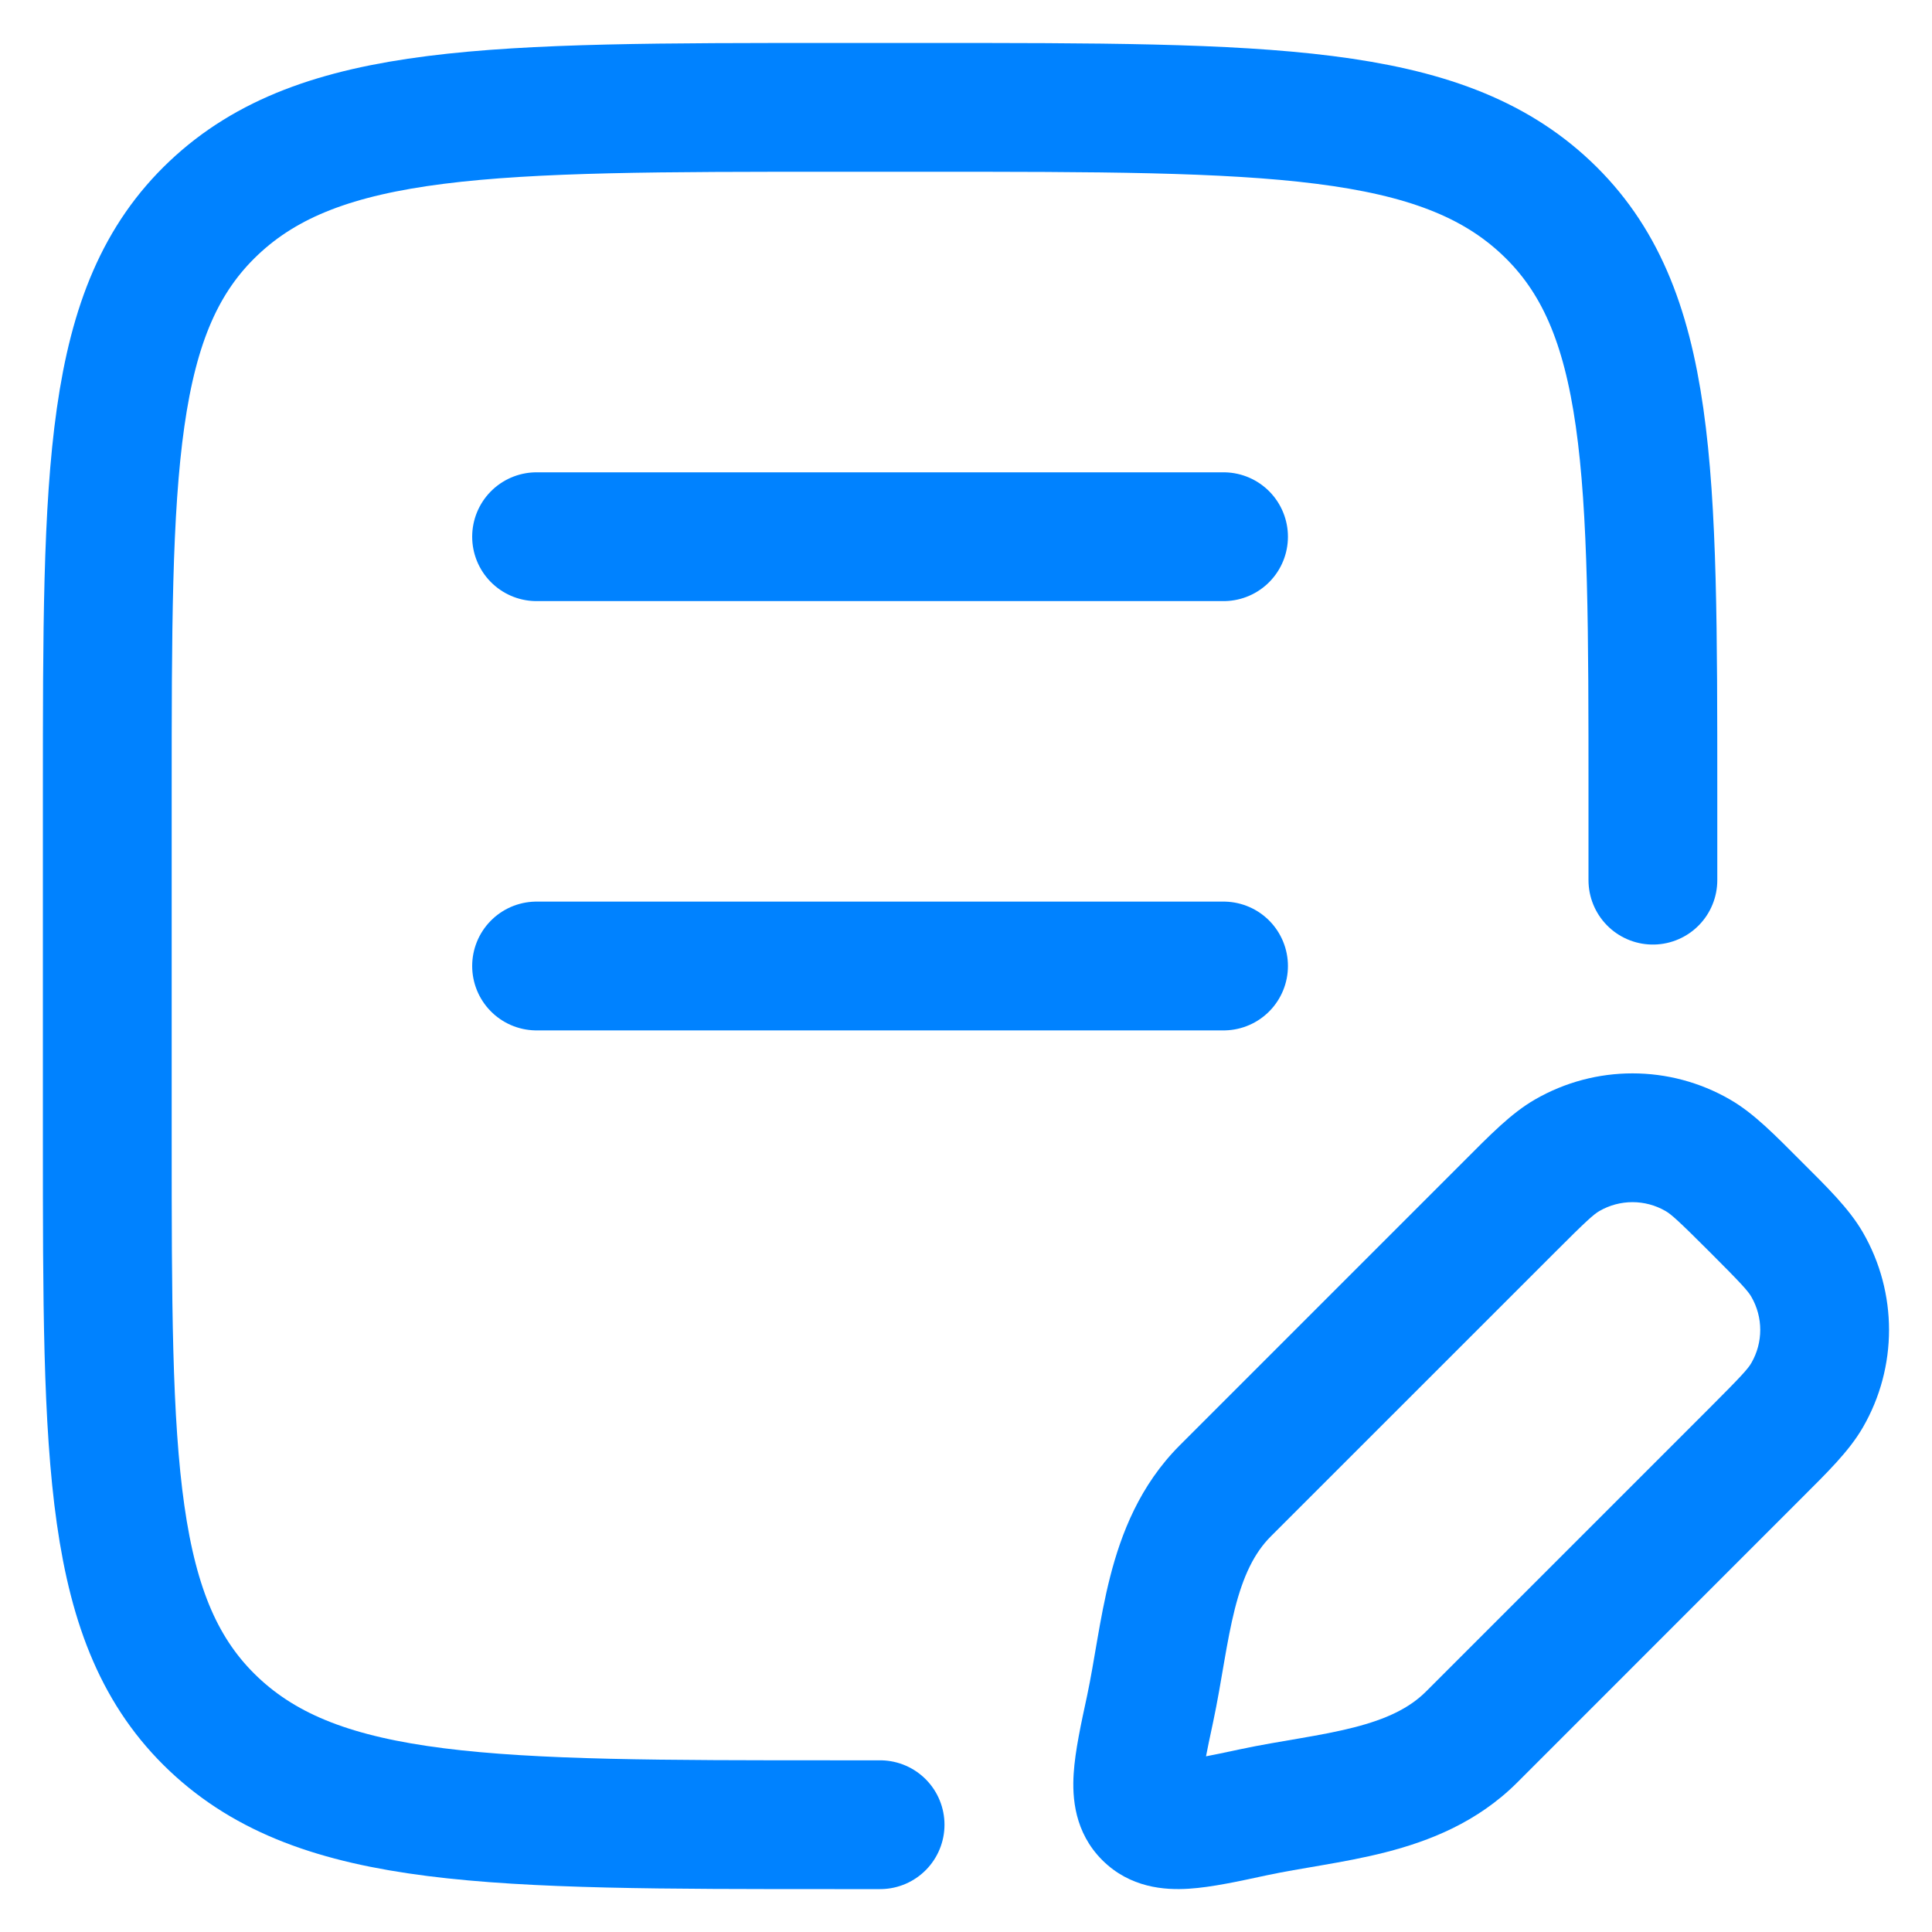
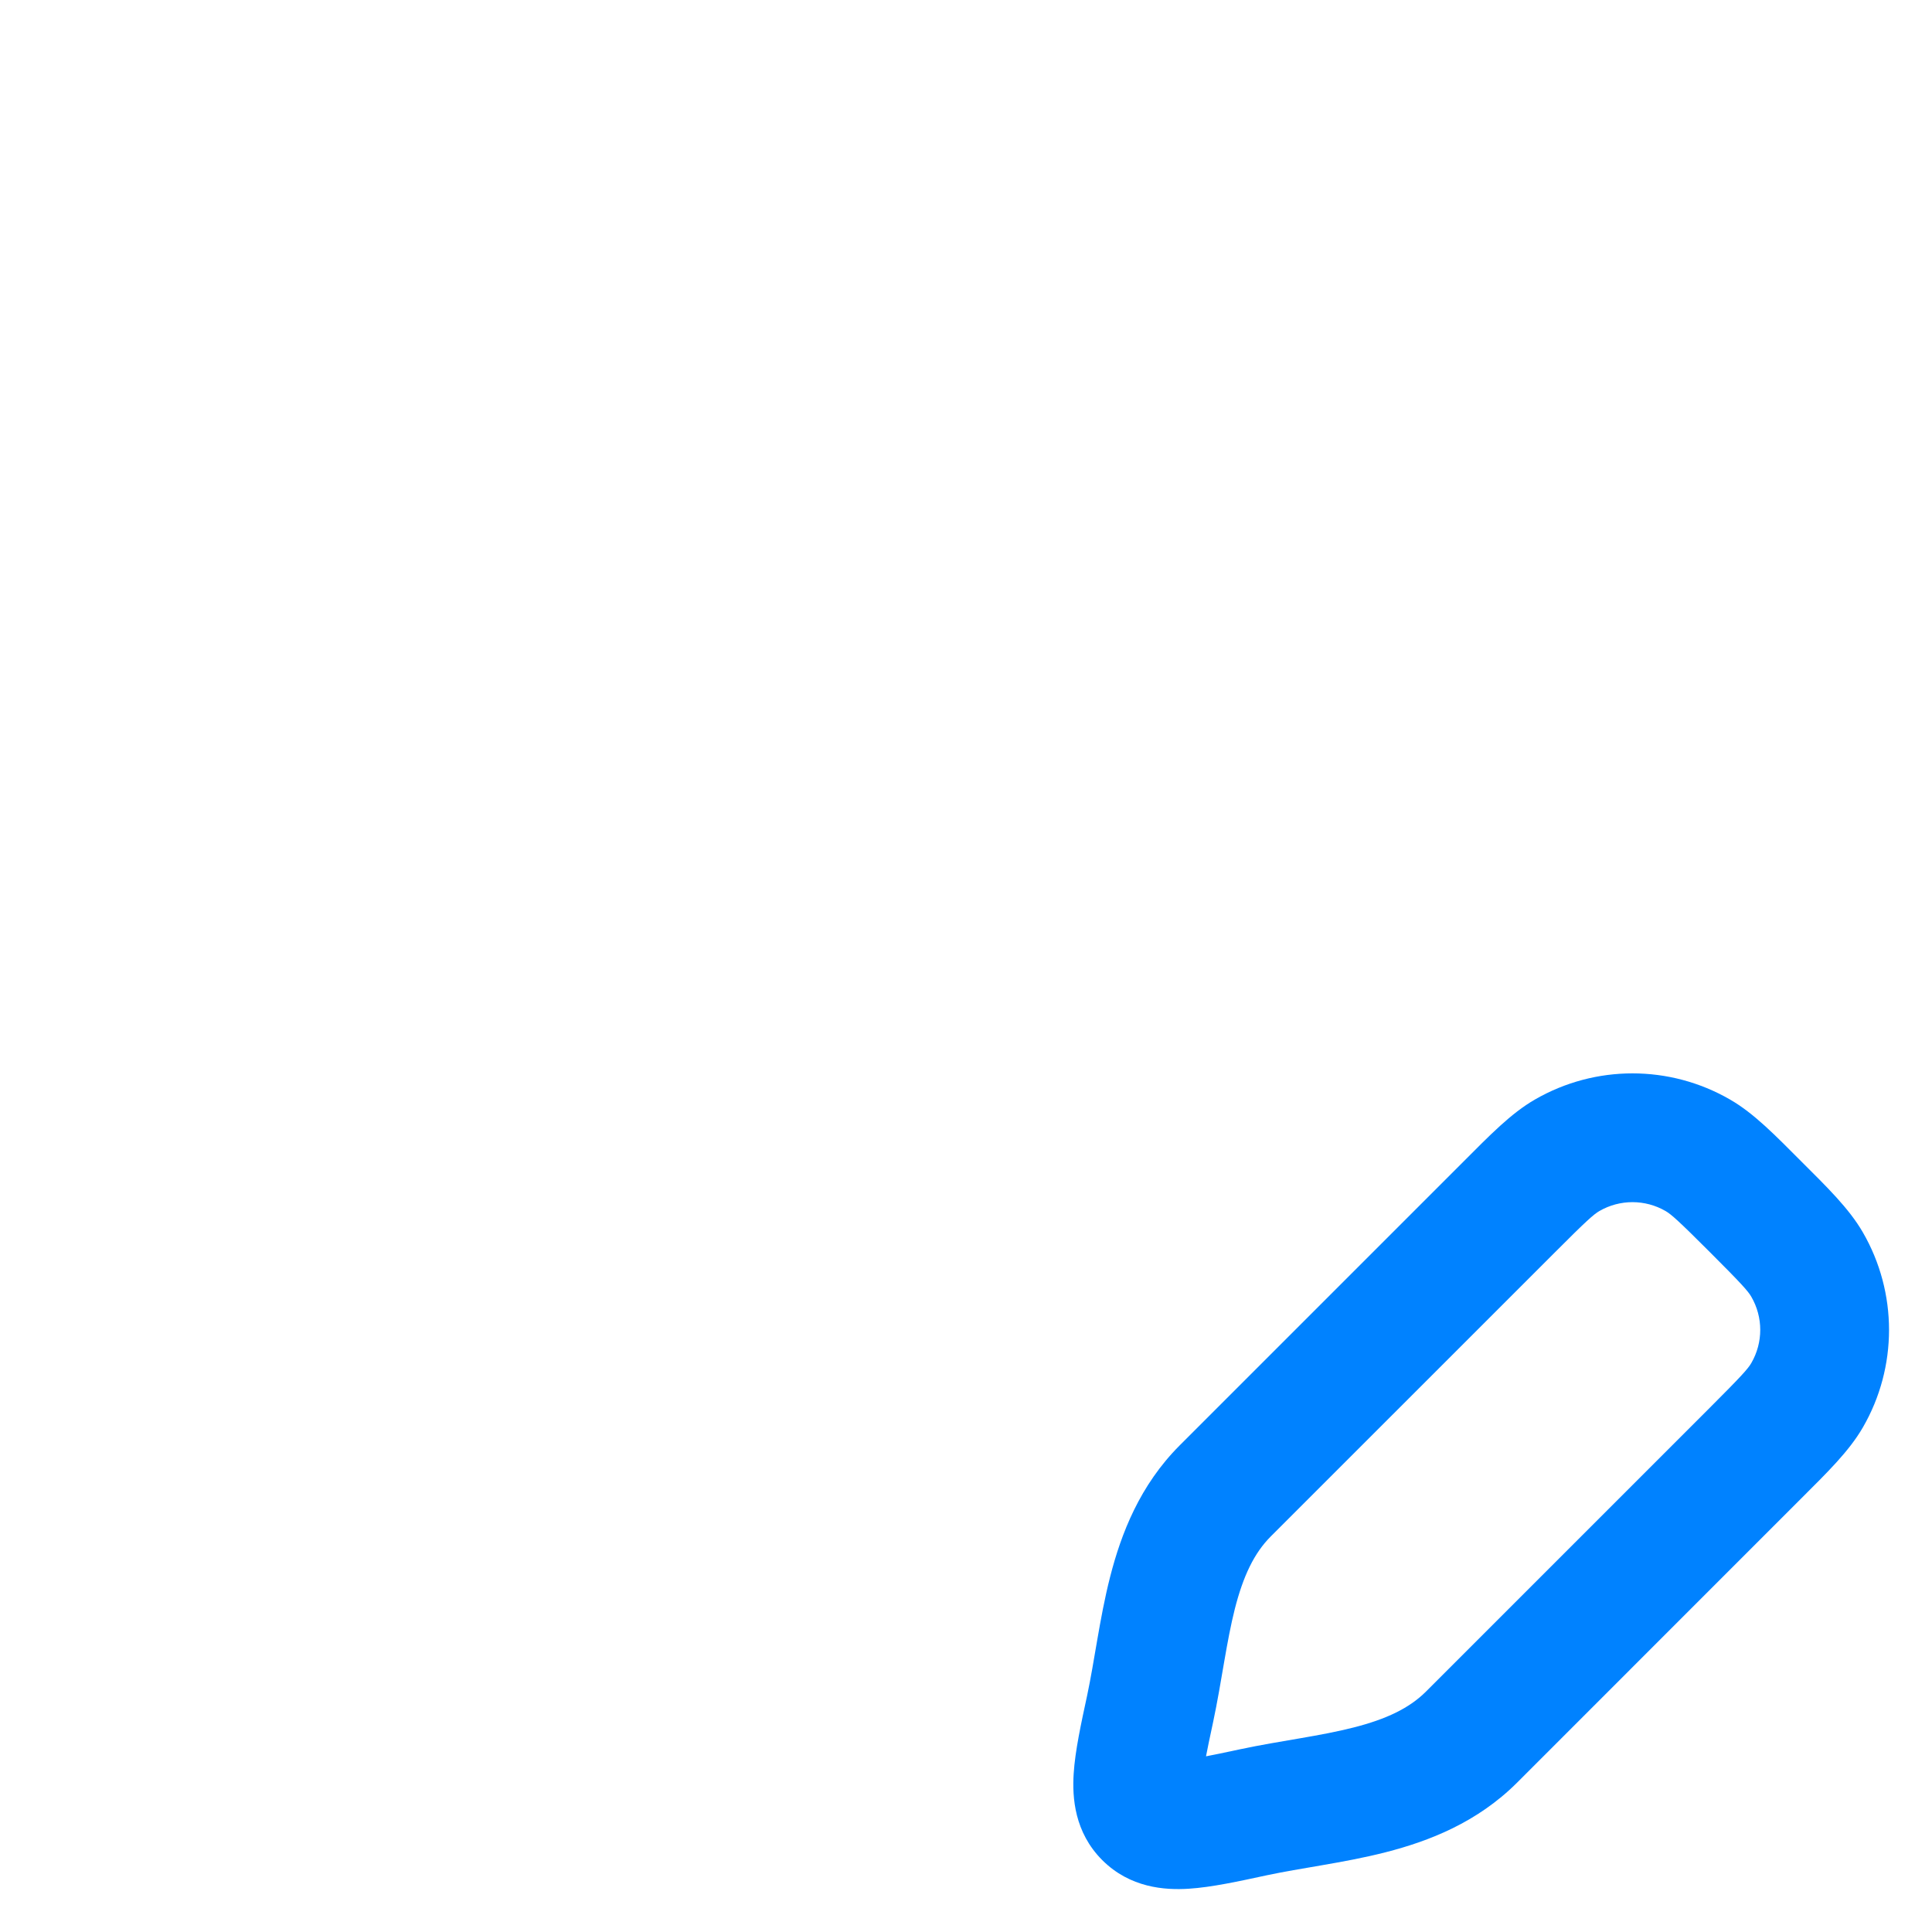
<svg xmlns="http://www.w3.org/2000/svg" width="30" height="30" viewBox="0 0 30 30" fill="none">
  <g id="elements">
-     <path id="Rectangle 2176" d="M25.666 13.667V12.334C25.666 7.305 25.666 4.791 24.012 3.229C22.358 1.667 19.696 1.667 14.372 1.667L12.96 1.667C7.636 1.667 4.974 1.667 3.32 3.229C1.666 4.791 1.666 7.305 1.666 12.334L1.666 17.667C1.666 22.695 1.666 25.209 3.32 26.772C4.974 28.334 7.636 28.334 12.96 28.334H13.666" stroke="#0082FF" stroke-width="2" stroke-linecap="round" />
-     <path id="Vector 4435" d="M8.332 8.334H18.999" stroke="#0082FF" stroke-width="2" stroke-linecap="round" />
-     <path id="Vector 4436" d="M8.332 15H18.999" stroke="#0082FF" stroke-width="2" stroke-linecap="round" />
-     <path id="Vector" d="M19.463 28.141L19.254 27.163H19.254L19.463 28.141ZM17.858 26.537L18.836 26.746L17.858 26.537ZM19.027 23.149L18.32 22.442L19.027 23.149ZM22.85 26.973L22.143 26.266L22.85 26.973ZM28.061 19.637L28.927 19.137L28.061 19.637ZM27.261 22.562L27.968 23.269L27.261 22.562ZM28.061 21.664L28.927 22.164L28.061 21.664ZM26.363 17.939L26.863 17.073V17.073L26.363 17.939ZM23.437 18.739L24.145 19.446L23.437 18.739ZM24.335 17.939L23.835 17.073V17.073L24.335 17.939ZM27.261 22.562L26.554 21.855L22.143 26.266L22.85 26.973L23.558 27.68L27.968 23.269L27.261 22.562ZM19.027 23.149L19.734 23.856L24.145 19.446L23.437 18.739L22.73 18.032L18.32 22.442L19.027 23.149ZM19.463 28.141L19.254 27.163C19.02 27.213 18.833 27.253 18.672 27.283C18.51 27.313 18.404 27.328 18.332 27.332C18.258 27.337 18.263 27.328 18.309 27.34C18.372 27.356 18.457 27.397 18.53 27.469L17.823 28.177L17.116 28.884C17.548 29.315 18.087 29.352 18.459 29.328C18.813 29.306 19.245 29.211 19.672 29.119L19.463 28.141ZM17.858 26.537L16.881 26.328C16.789 26.755 16.694 27.187 16.672 27.541C16.648 27.913 16.684 28.452 17.116 28.884L17.823 28.177L18.53 27.469C18.603 27.542 18.643 27.628 18.66 27.69C18.672 27.736 18.663 27.741 18.668 27.668C18.672 27.596 18.686 27.489 18.716 27.327C18.746 27.167 18.786 26.98 18.836 26.746L17.858 26.537ZM27.261 18.739L26.554 19.446C27.044 19.936 27.144 20.048 27.195 20.137L28.061 19.637L28.927 19.137C28.711 18.763 28.367 18.431 27.968 18.032L27.261 18.739ZM27.261 22.562L27.968 23.269C28.367 22.87 28.711 22.538 28.927 22.164L28.061 21.664L27.195 21.164C27.144 21.253 27.044 21.365 26.554 21.855L27.261 22.562ZM28.061 19.637L27.195 20.137C27.379 20.455 27.379 20.846 27.195 21.164L28.061 21.664L28.927 22.164C29.468 21.228 29.468 20.073 28.927 19.137L28.061 19.637ZM27.261 18.739L27.968 18.032C27.569 17.633 27.237 17.288 26.863 17.073L26.363 17.939L25.863 18.805C25.951 18.856 26.064 18.956 26.554 19.446L27.261 18.739ZM23.437 18.739L24.145 19.446C24.634 18.956 24.747 18.856 24.835 18.805L24.335 17.939L23.835 17.073C23.461 17.288 23.129 17.633 22.73 18.032L23.437 18.739ZM26.363 17.939L26.863 17.073C25.926 16.532 24.772 16.532 23.835 17.073L24.335 17.939L24.835 18.805C25.153 18.621 25.545 18.621 25.863 18.805L26.363 17.939ZM22.85 26.973L22.143 26.266C21.883 26.526 21.526 26.695 21.02 26.824C20.766 26.889 20.496 26.939 20.194 26.991C19.905 27.041 19.573 27.095 19.254 27.163L19.463 28.141L19.672 29.119C19.941 29.062 20.217 29.017 20.535 28.962C20.841 28.909 21.179 28.848 21.515 28.762C22.188 28.59 22.937 28.3 23.558 27.68L22.85 26.973ZM17.858 26.537L18.836 26.746C18.904 26.427 18.959 26.095 19.009 25.805C19.061 25.504 19.111 25.233 19.175 24.98C19.305 24.473 19.473 24.117 19.734 23.856L19.027 23.149L18.32 22.442C17.699 23.063 17.41 23.812 17.238 24.485C17.152 24.821 17.091 25.159 17.038 25.465C16.983 25.783 16.938 26.058 16.881 26.328L17.858 26.537Z" fill="#0082FF" />
+     <path id="Vector" d="M19.463 28.141L19.254 27.163H19.254L19.463 28.141ZM17.858 26.537L18.836 26.746L17.858 26.537ZM19.027 23.149L18.32 22.442L19.027 23.149ZM22.85 26.973L22.143 26.266L22.85 26.973ZM28.061 19.637L28.927 19.137L28.061 19.637ZM27.261 22.562L27.968 23.269L27.261 22.562ZM28.061 21.664L28.927 22.164L28.061 21.664ZM26.363 17.939L26.863 17.073V17.073L26.363 17.939ZM23.437 18.739L24.145 19.446L23.437 18.739ZM24.335 17.939L23.835 17.073V17.073L24.335 17.939ZM27.261 22.562L26.554 21.855L22.143 26.266L22.85 26.973L23.558 27.68L27.968 23.269L27.261 22.562ZM19.027 23.149L19.734 23.856L24.145 19.446L23.437 18.739L22.73 18.032L18.32 22.442L19.027 23.149ZM19.463 28.141L19.254 27.163C19.02 27.213 18.833 27.253 18.672 27.283C18.51 27.313 18.404 27.328 18.332 27.332C18.258 27.337 18.263 27.328 18.309 27.34C18.372 27.356 18.457 27.397 18.53 27.469L17.823 28.177L17.116 28.884C17.548 29.315 18.087 29.352 18.459 29.328C18.813 29.306 19.245 29.211 19.672 29.119L19.463 28.141ZM17.858 26.537L16.881 26.328C16.789 26.755 16.694 27.187 16.672 27.541C16.648 27.913 16.684 28.452 17.116 28.884L17.823 28.177L18.53 27.469C18.603 27.542 18.643 27.628 18.66 27.69C18.672 27.736 18.663 27.741 18.668 27.668C18.672 27.596 18.686 27.489 18.716 27.327C18.746 27.167 18.786 26.98 18.836 26.746L17.858 26.537ZM27.261 18.739L26.554 19.446C27.044 19.936 27.144 20.048 27.195 20.137L28.061 19.637L28.927 19.137C28.711 18.763 28.367 18.431 27.968 18.032L27.261 18.739ZM27.261 22.562L27.968 23.269C28.367 22.87 28.711 22.538 28.927 22.164L28.061 21.664L27.195 21.164C27.144 21.253 27.044 21.365 26.554 21.855L27.261 22.562ZM28.061 19.637L27.195 20.137C27.379 20.455 27.379 20.846 27.195 21.164L28.061 21.664L28.927 22.164C29.468 21.228 29.468 20.073 28.927 19.137L28.061 19.637ZM27.261 18.739L27.968 18.032C27.569 17.633 27.237 17.288 26.863 17.073L26.363 17.939L25.863 18.805C25.951 18.856 26.064 18.956 26.554 19.446L27.261 18.739ZM23.437 18.739L24.145 19.446C24.634 18.956 24.747 18.856 24.835 18.805L24.335 17.939L23.835 17.073C23.461 17.288 23.129 17.633 22.73 18.032L23.437 18.739ZM26.363 17.939L26.863 17.073C25.926 16.532 24.772 16.532 23.835 17.073L24.335 17.939L24.835 18.805C25.153 18.621 25.545 18.621 25.863 18.805L26.363 17.939ZM22.85 26.973L22.143 26.266C21.883 26.526 21.526 26.695 21.02 26.824C20.766 26.889 20.496 26.939 20.194 26.991C19.905 27.041 19.573 27.095 19.254 27.163L19.463 28.141L19.672 29.119C19.941 29.062 20.217 29.017 20.535 28.962C20.841 28.909 21.179 28.848 21.515 28.762C22.188 28.59 22.937 28.3 23.558 27.68ZM17.858 26.537L18.836 26.746C18.904 26.427 18.959 26.095 19.009 25.805C19.061 25.504 19.111 25.233 19.175 24.98C19.305 24.473 19.473 24.117 19.734 23.856L19.027 23.149L18.32 22.442C17.699 23.063 17.41 23.812 17.238 24.485C17.152 24.821 17.091 25.159 17.038 25.465C16.983 25.783 16.938 26.058 16.881 26.328L17.858 26.537Z" fill="#0082FF" />
  </g>
</svg>